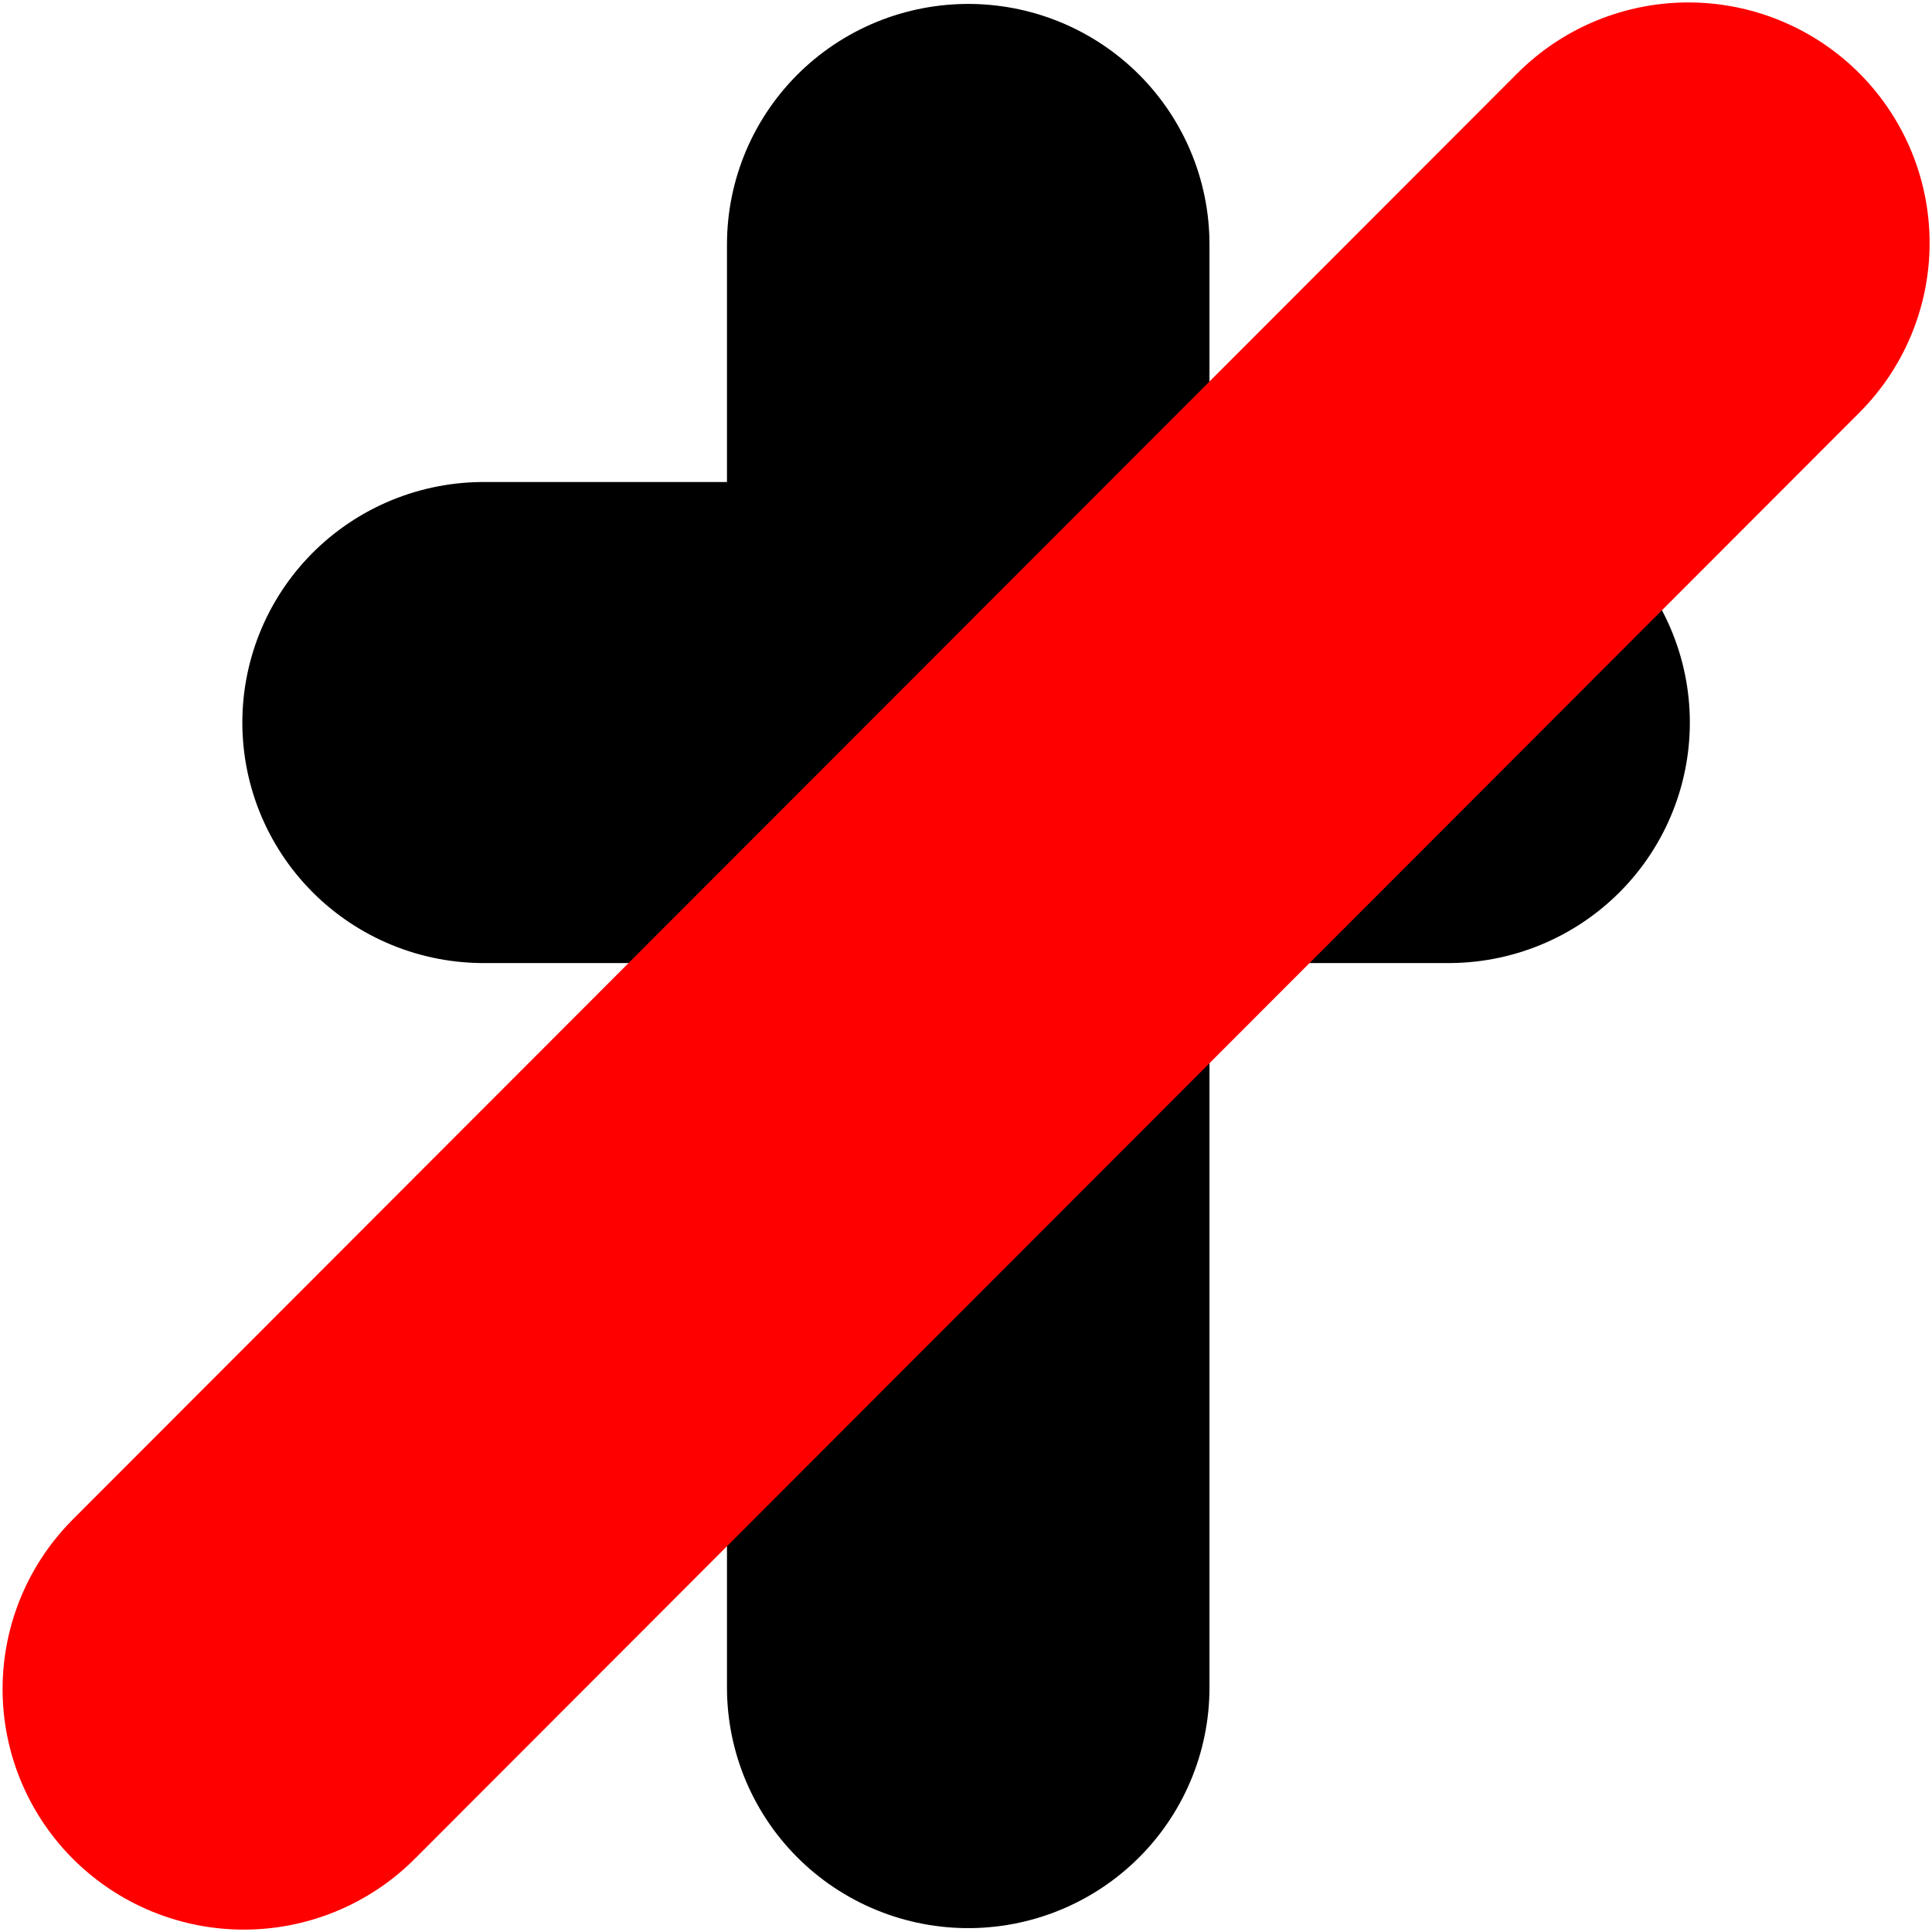
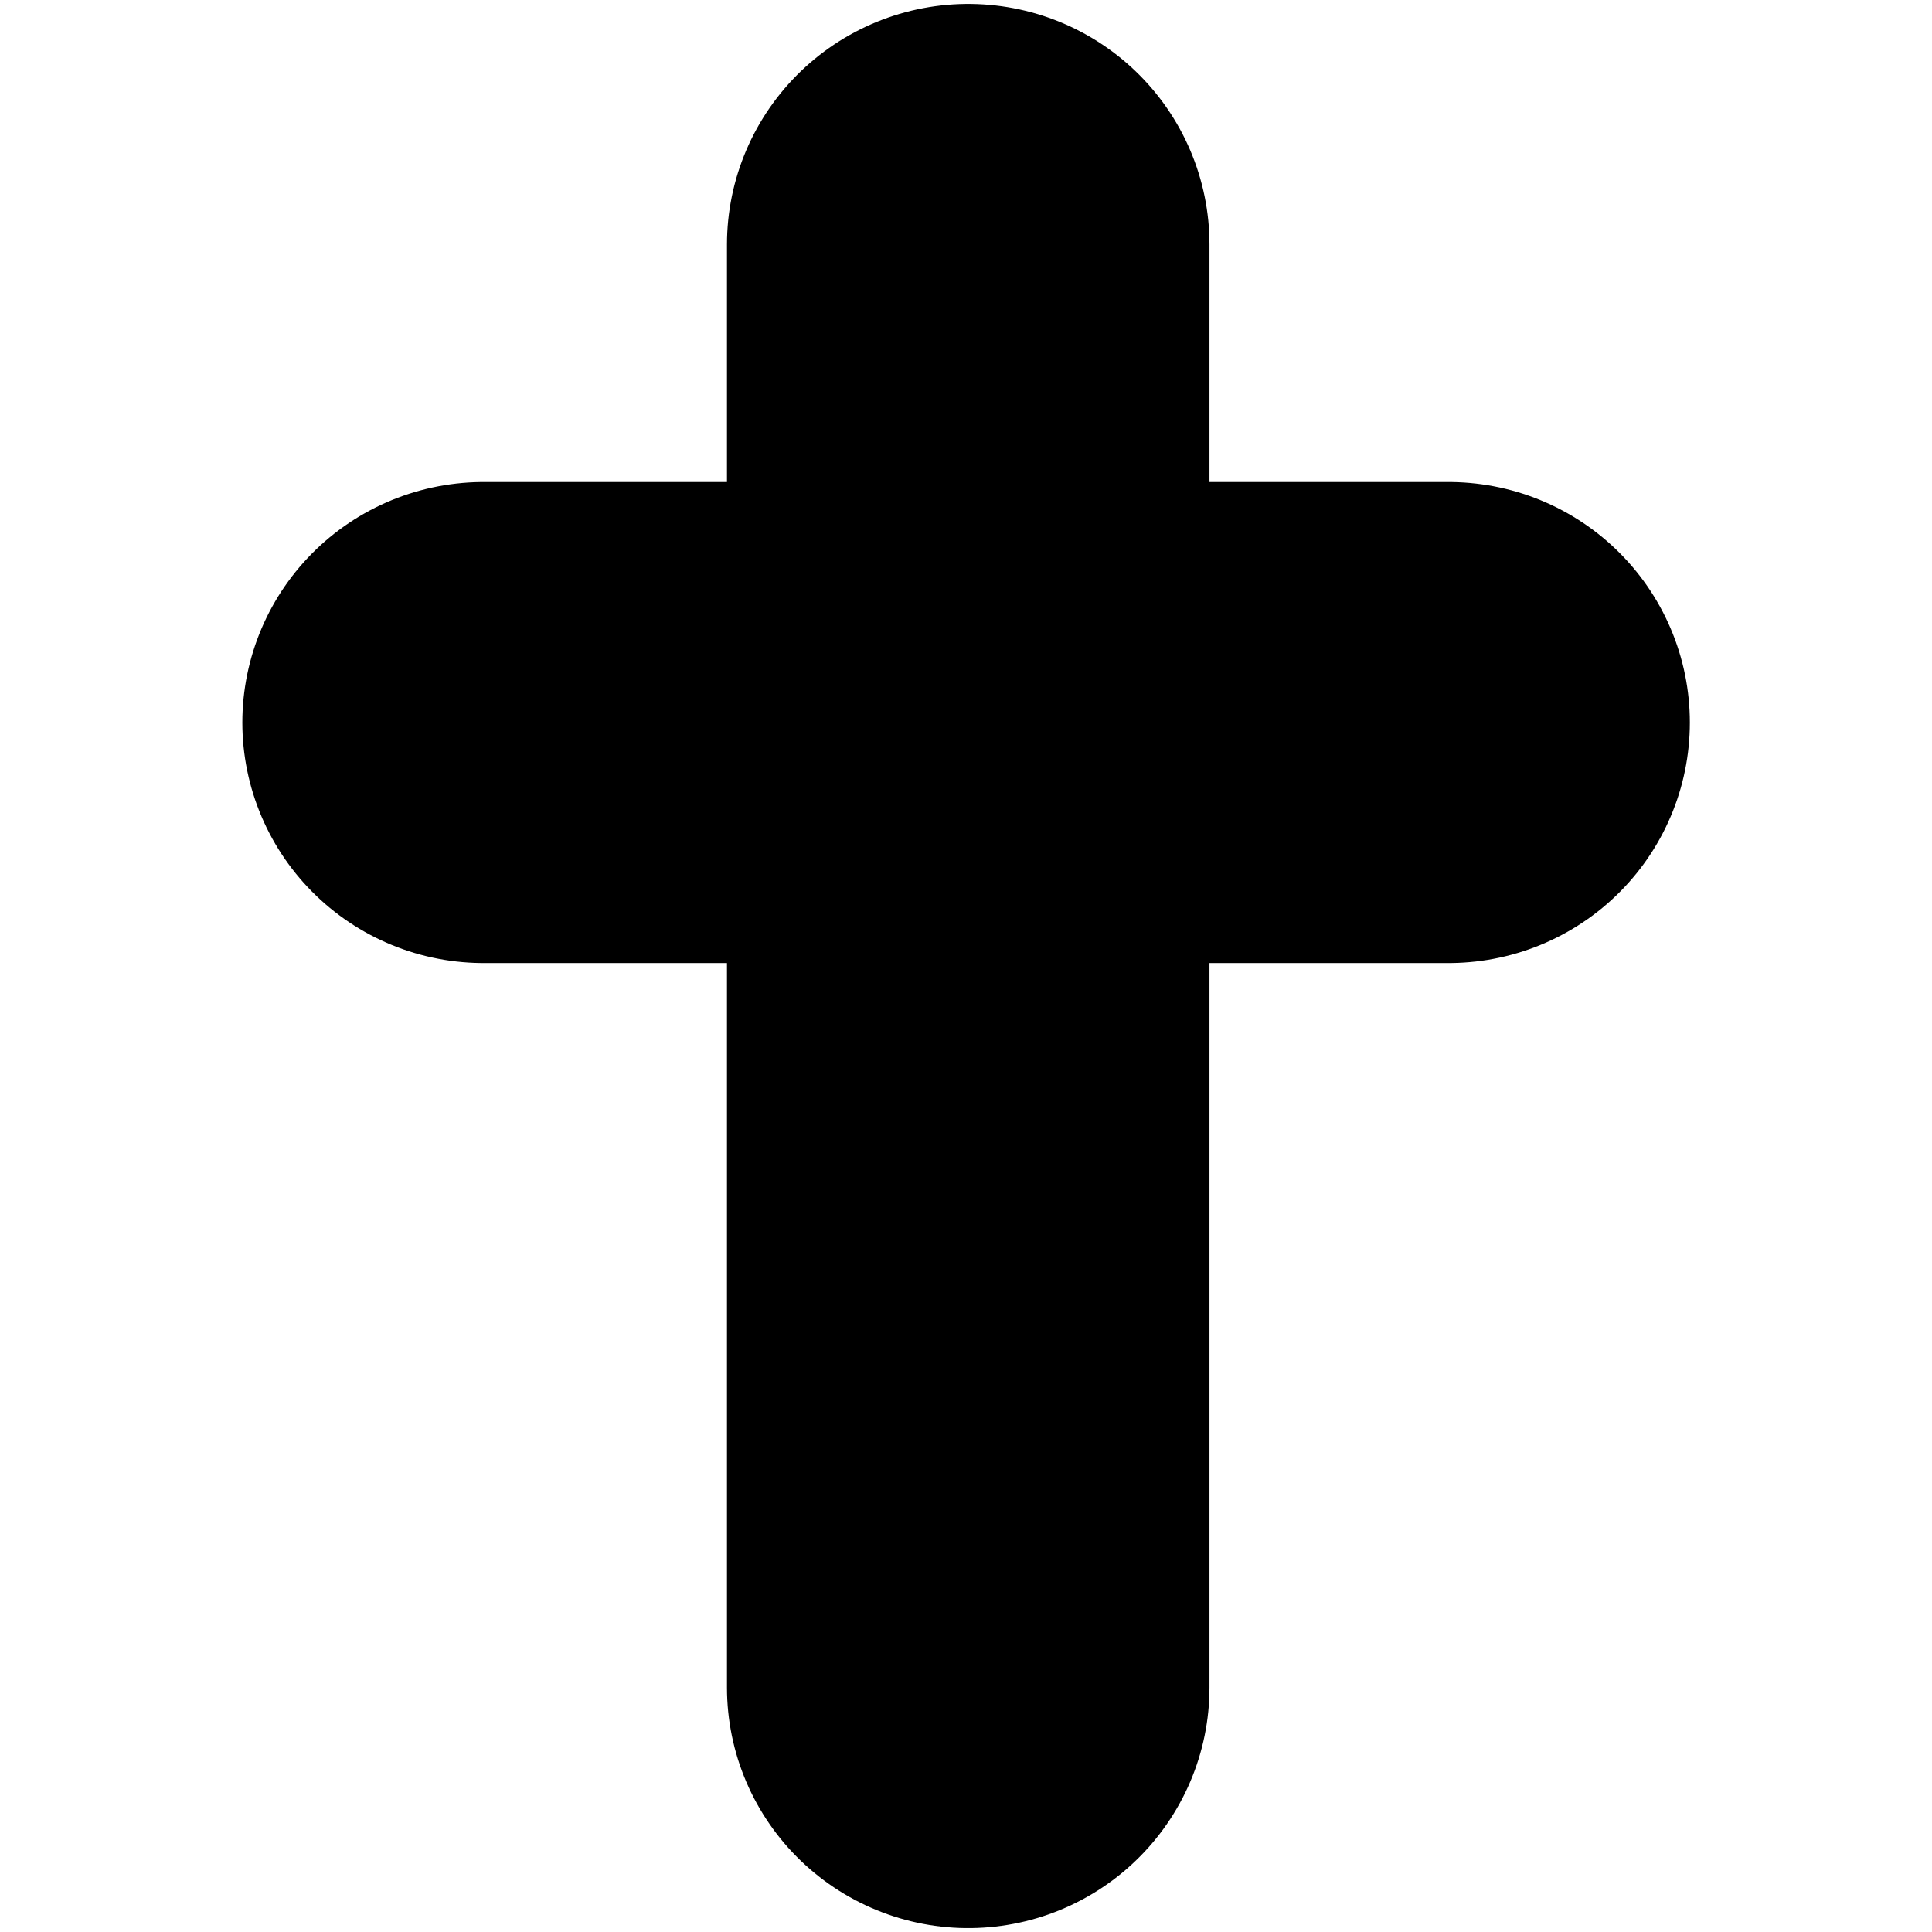
<svg xmlns="http://www.w3.org/2000/svg" xmlns:ns1="http://www.inkscape.org/namespaces/inkscape" xmlns:ns2="http://sodipodi.sourceforge.net/DTD/sodipodi-0.dtd" width="640.021" height="640.047" viewBox="0 0 640.021 640.047" id="svg2" version="1.1" ns1:version="0.91 r13725" ns2:docname="ico.svg" ns1:export-filename="/Users/Ike/Desktop/ico.png" ns1:export-xdpi="4.5" ns1:export-ydpi="4.5">
  <defs id="defs4" />
  <ns2:namedview id="base" pagecolor="#ffffff" bordercolor="#666666" borderopacity="1.0" ns1:pageopacity="0.0" ns1:pageshadow="2" ns1:zoom="0.67428359" ns1:cx="328.21337" ns1:cy="172.56076" ns1:document-units="px" ns1:current-layer="layer1" showgrid="true" ns1:window-width="1440" ns1:window-height="851" ns1:window-x="0" ns1:window-y="1" ns1:window-maximized="1" ns1:snap-nodes="true" fit-margin-top="0" fit-margin-left="0" fit-margin-right="0" fit-margin-bottom="0" units="px">
    <ns1:grid type="xygrid" id="grid4136" spacingx="80" spacingy="80" empspacing="1" originx="2319.945" originy="-878.697" />
  </ns2:namedview>
  <g ns1:label="Ebene 1" ns1:groupmode="layer" id="layer1" transform="translate(2319.945,466.382)">
    <g id="g4978" transform="matrix(0.999,0,0,0.996,-1440.465,-398.698)">
      <path d="m -720,172.362 320,0 m -159.293,-159.014 0,480" style="opacity:1;fill:#ff0000;fill-opacity:1;fill-rule:evenodd;stroke:#000000;stroke-width:160;stroke-linecap:round;stroke-linejoin:round;stroke-miterlimit:4;stroke-dasharray:none;stroke-dashoffset:0;stroke-opacity:1" id="path4181" ns1:connector-curvature="0" />
-       <path ns2:nodetypes="cc" ns1:connector-curvature="0" id="path4183" d="M -320.493,12.855 -799.507,493.841" style="opacity:1;fill:#ff0000;fill-opacity:1;fill-rule:evenodd;stroke:#ff0000;stroke-width:160;stroke-linecap:round;stroke-linejoin:round;stroke-miterlimit:4;stroke-dasharray:none;stroke-dashoffset:0;stroke-opacity:1" />
    </g>
  </g>
</svg>